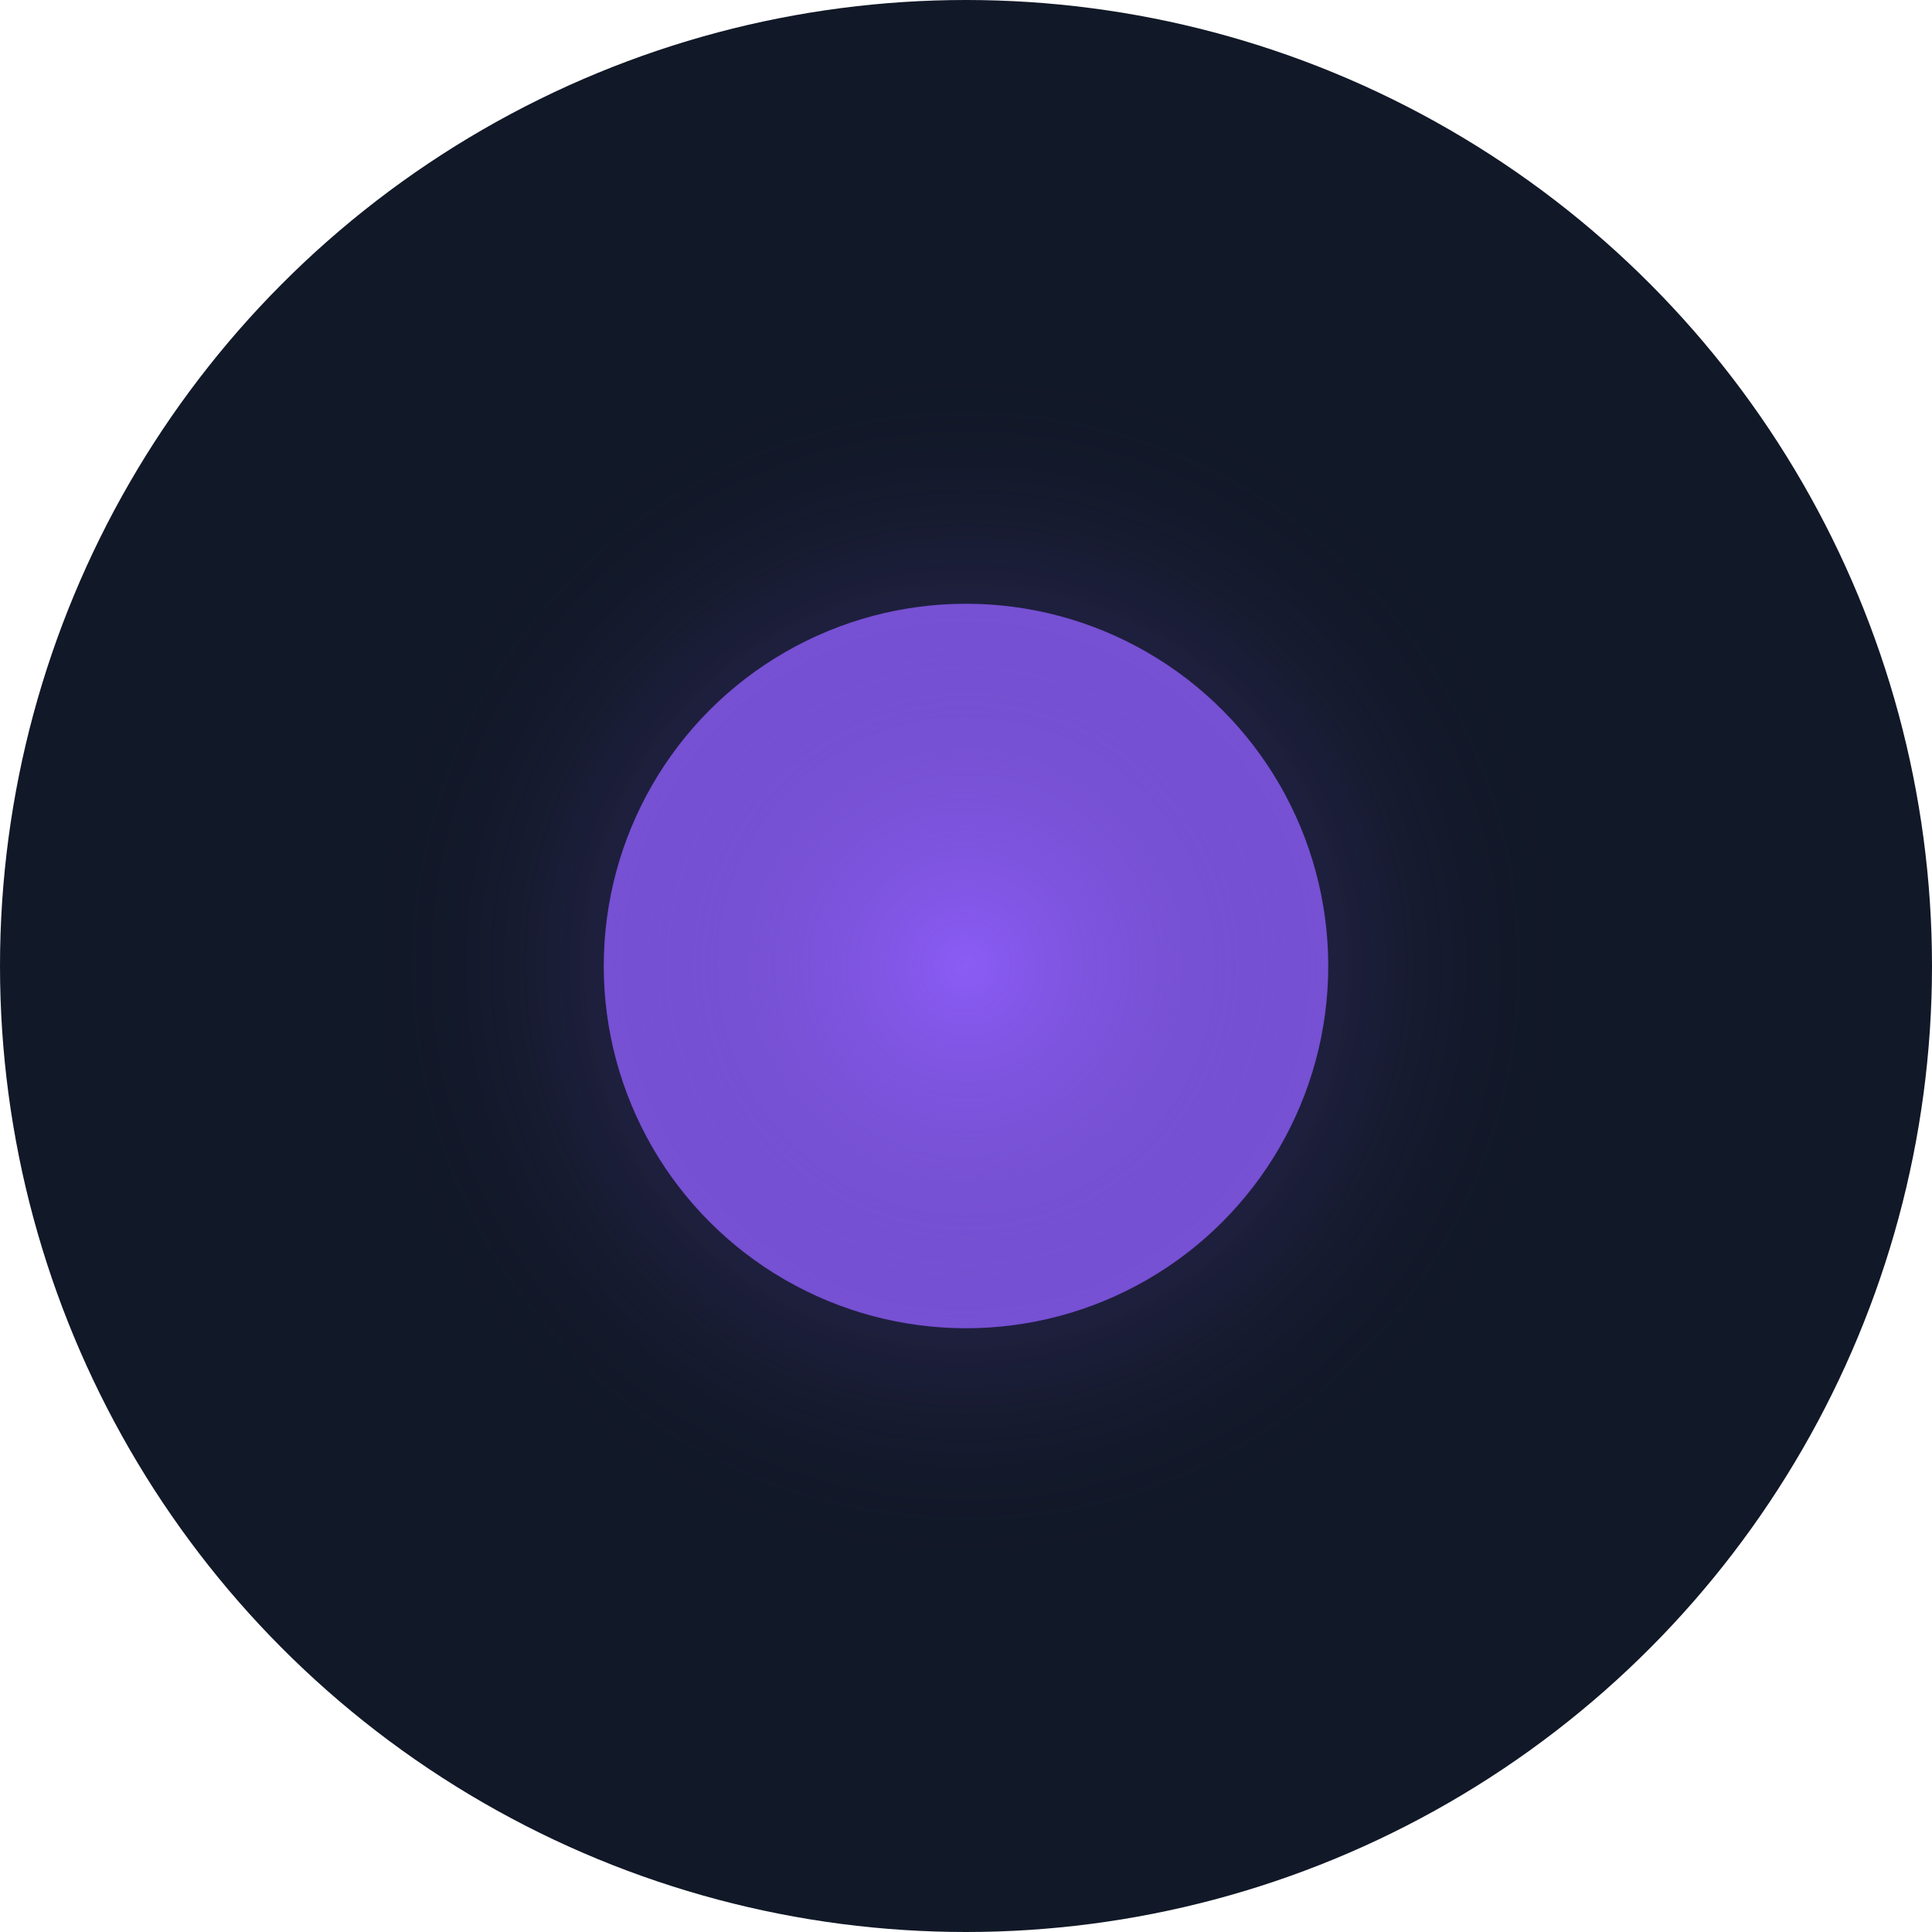
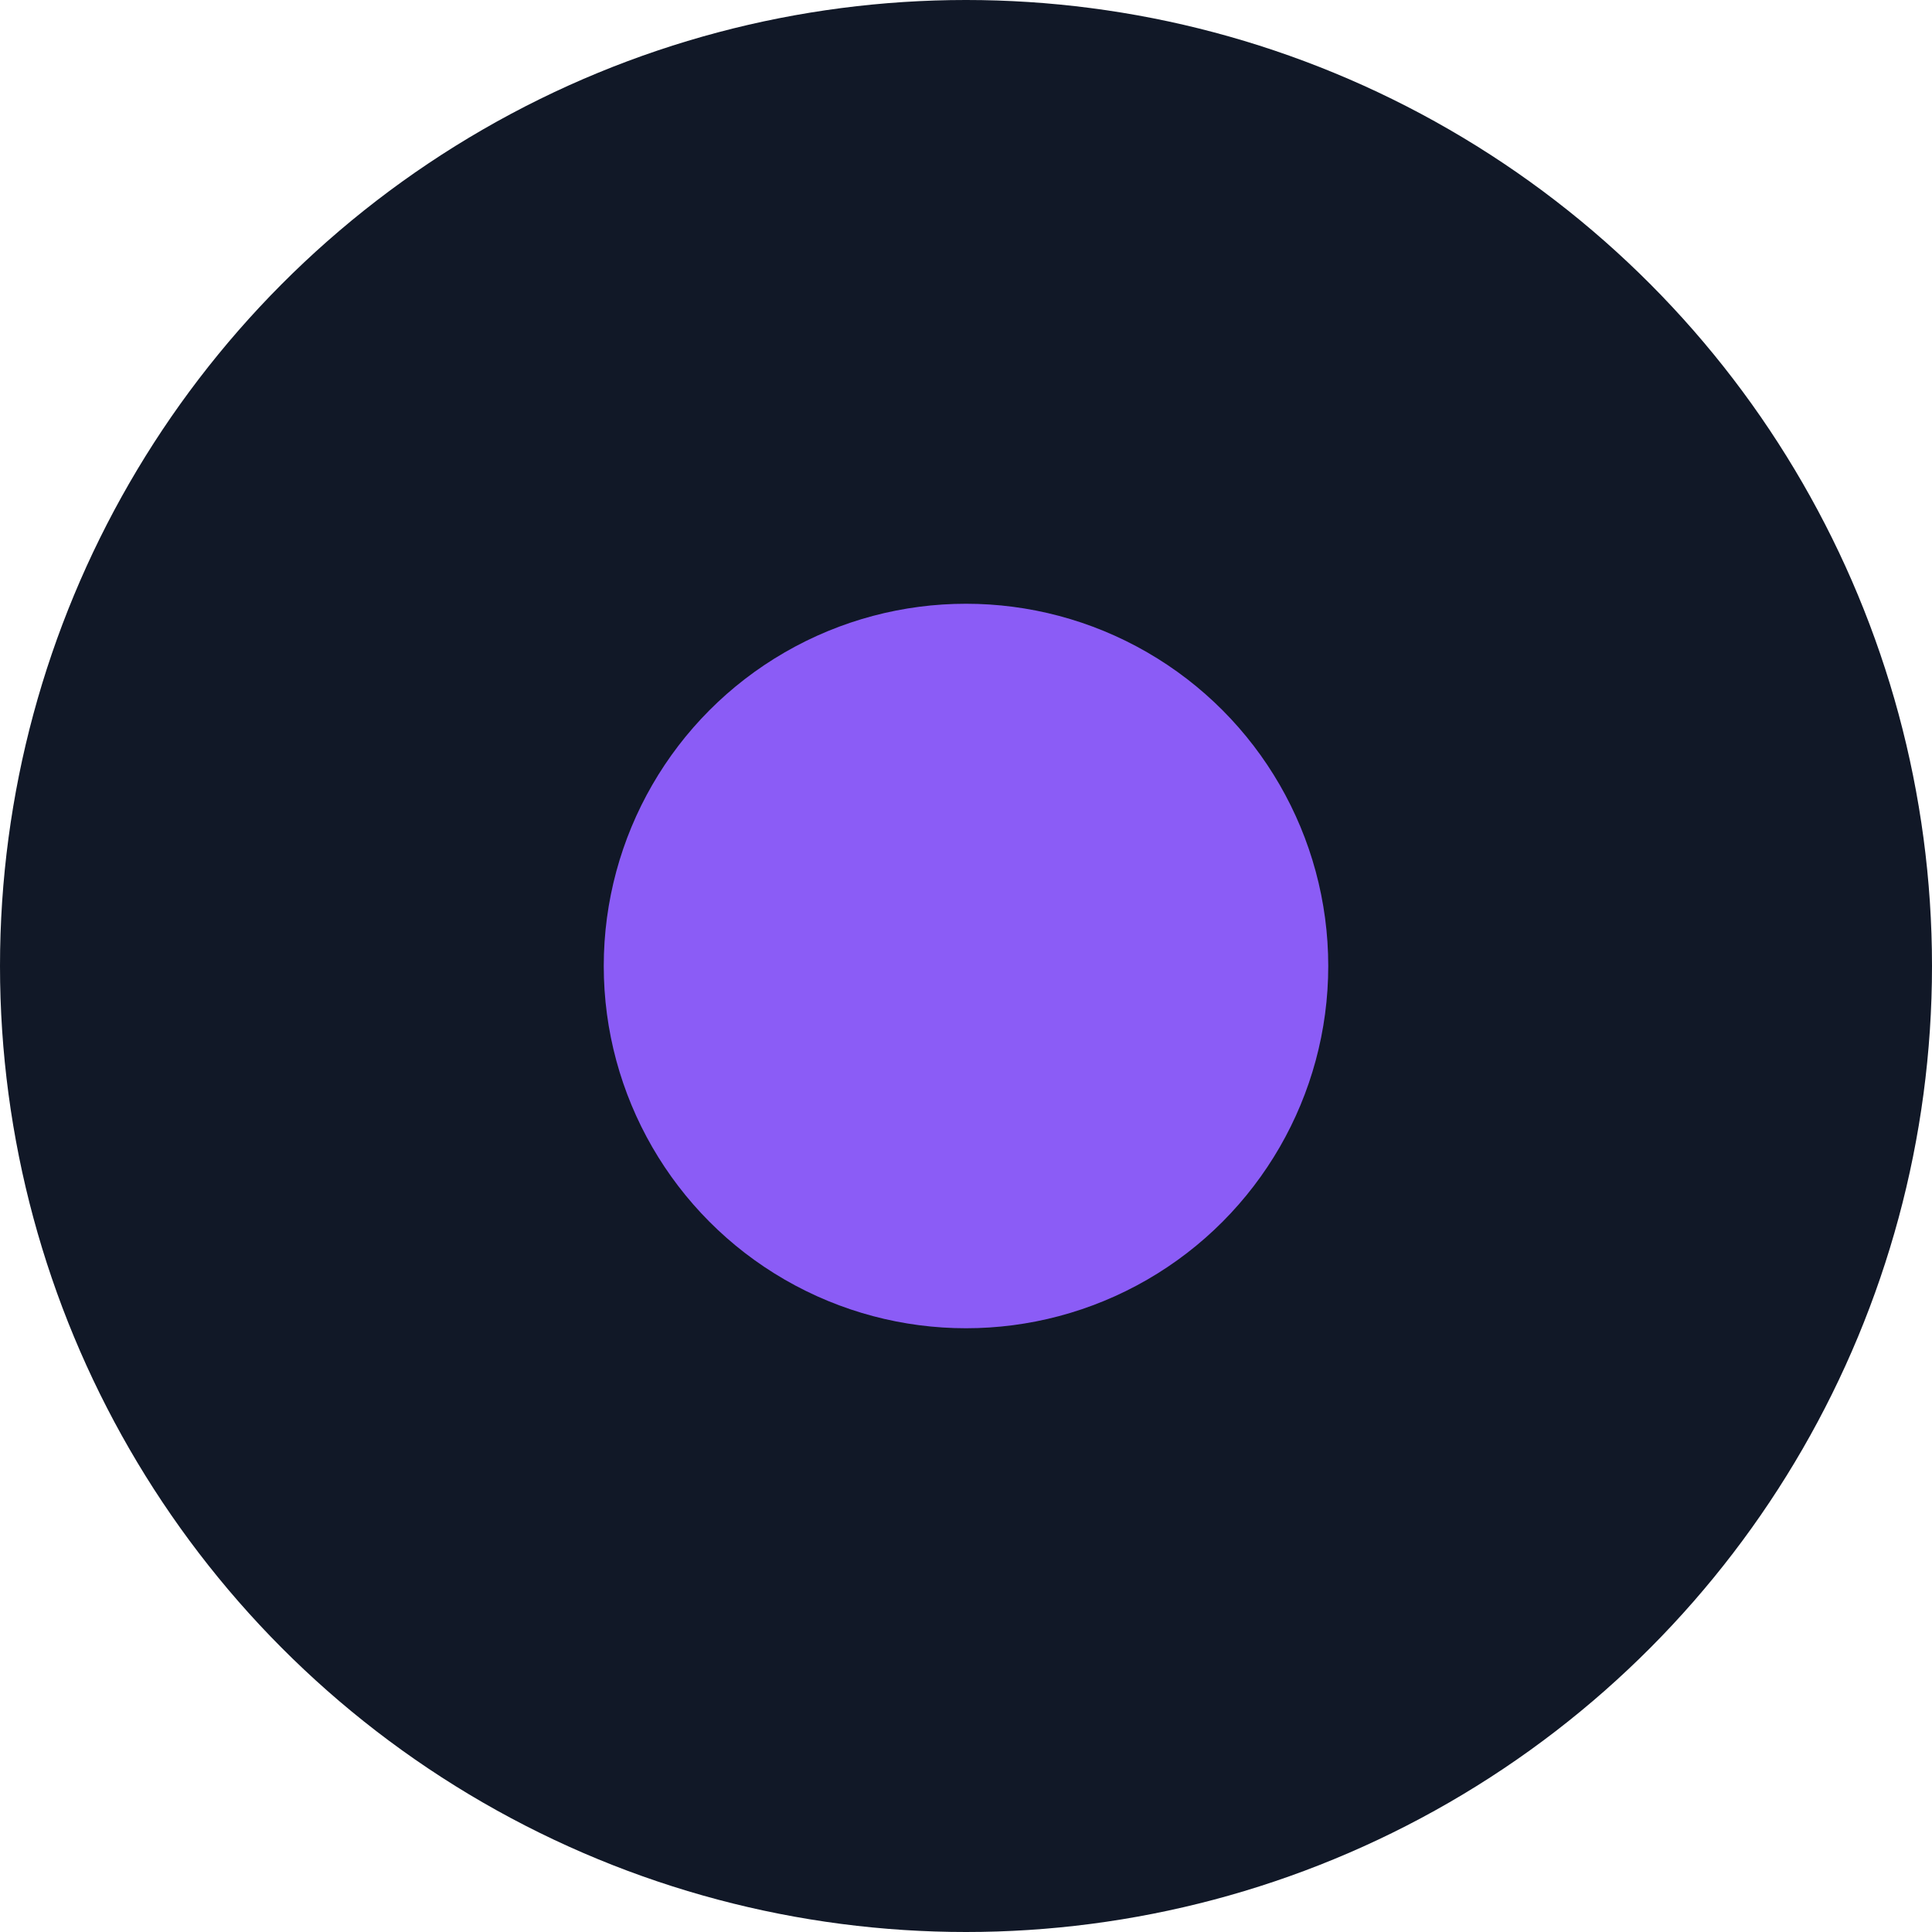
<svg xmlns="http://www.w3.org/2000/svg" width="32" height="32" viewBox="0 0 32 32" fill="none">
  <circle cx="16" cy="16" r="16" fill="#111827" />
  <circle cx="16" cy="16" r="6" fill="#8B5CF6" />
-   <circle cx="16" cy="16" r="10" fill="url(#paint0_radial)" />
  <defs>
    <radialGradient id="paint0_radial" cx="0" cy="0" r="1" gradientUnits="userSpaceOnUse" gradientTransform="translate(16 16) rotate(90) scale(10)">
      <stop stop-color="#8B5CF6" stop-opacity="0.7" />
      <stop offset="1" stop-color="#111827" stop-opacity="0" />
    </radialGradient>
  </defs>
</svg>